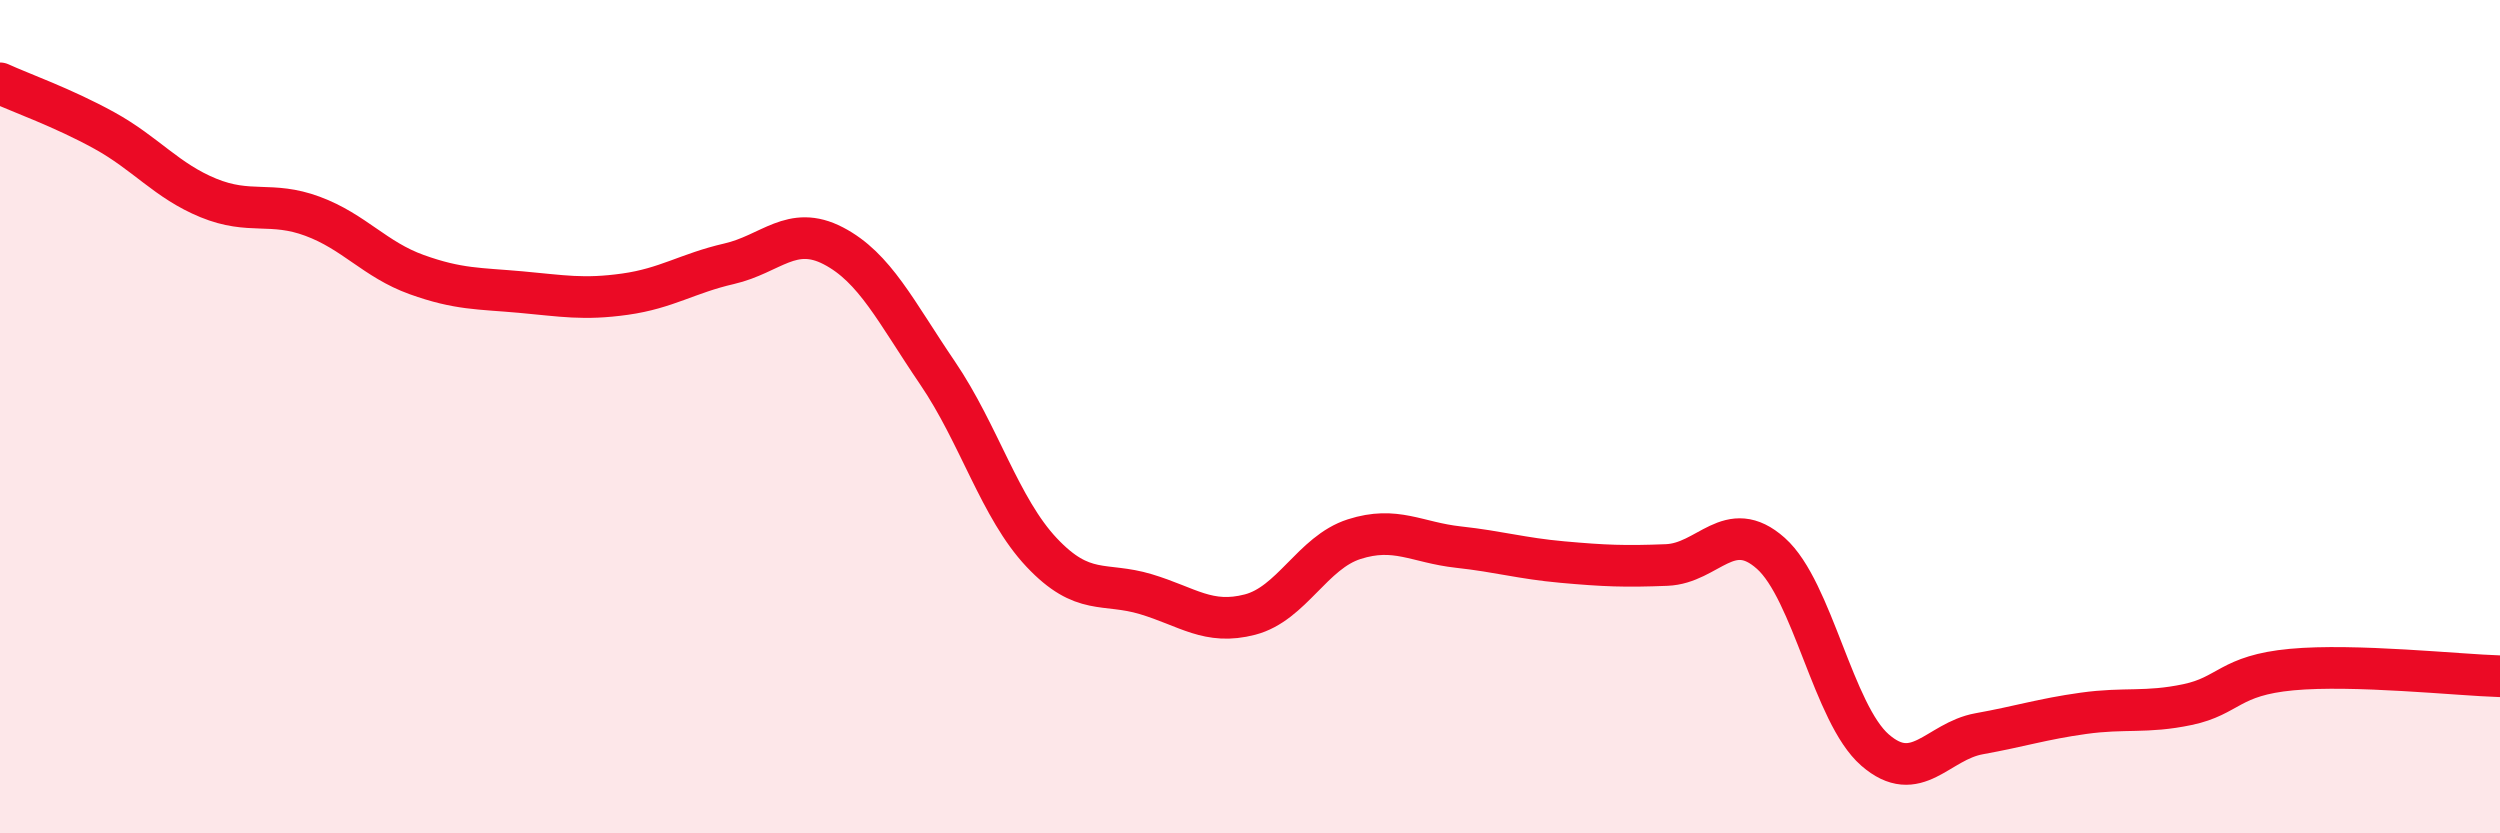
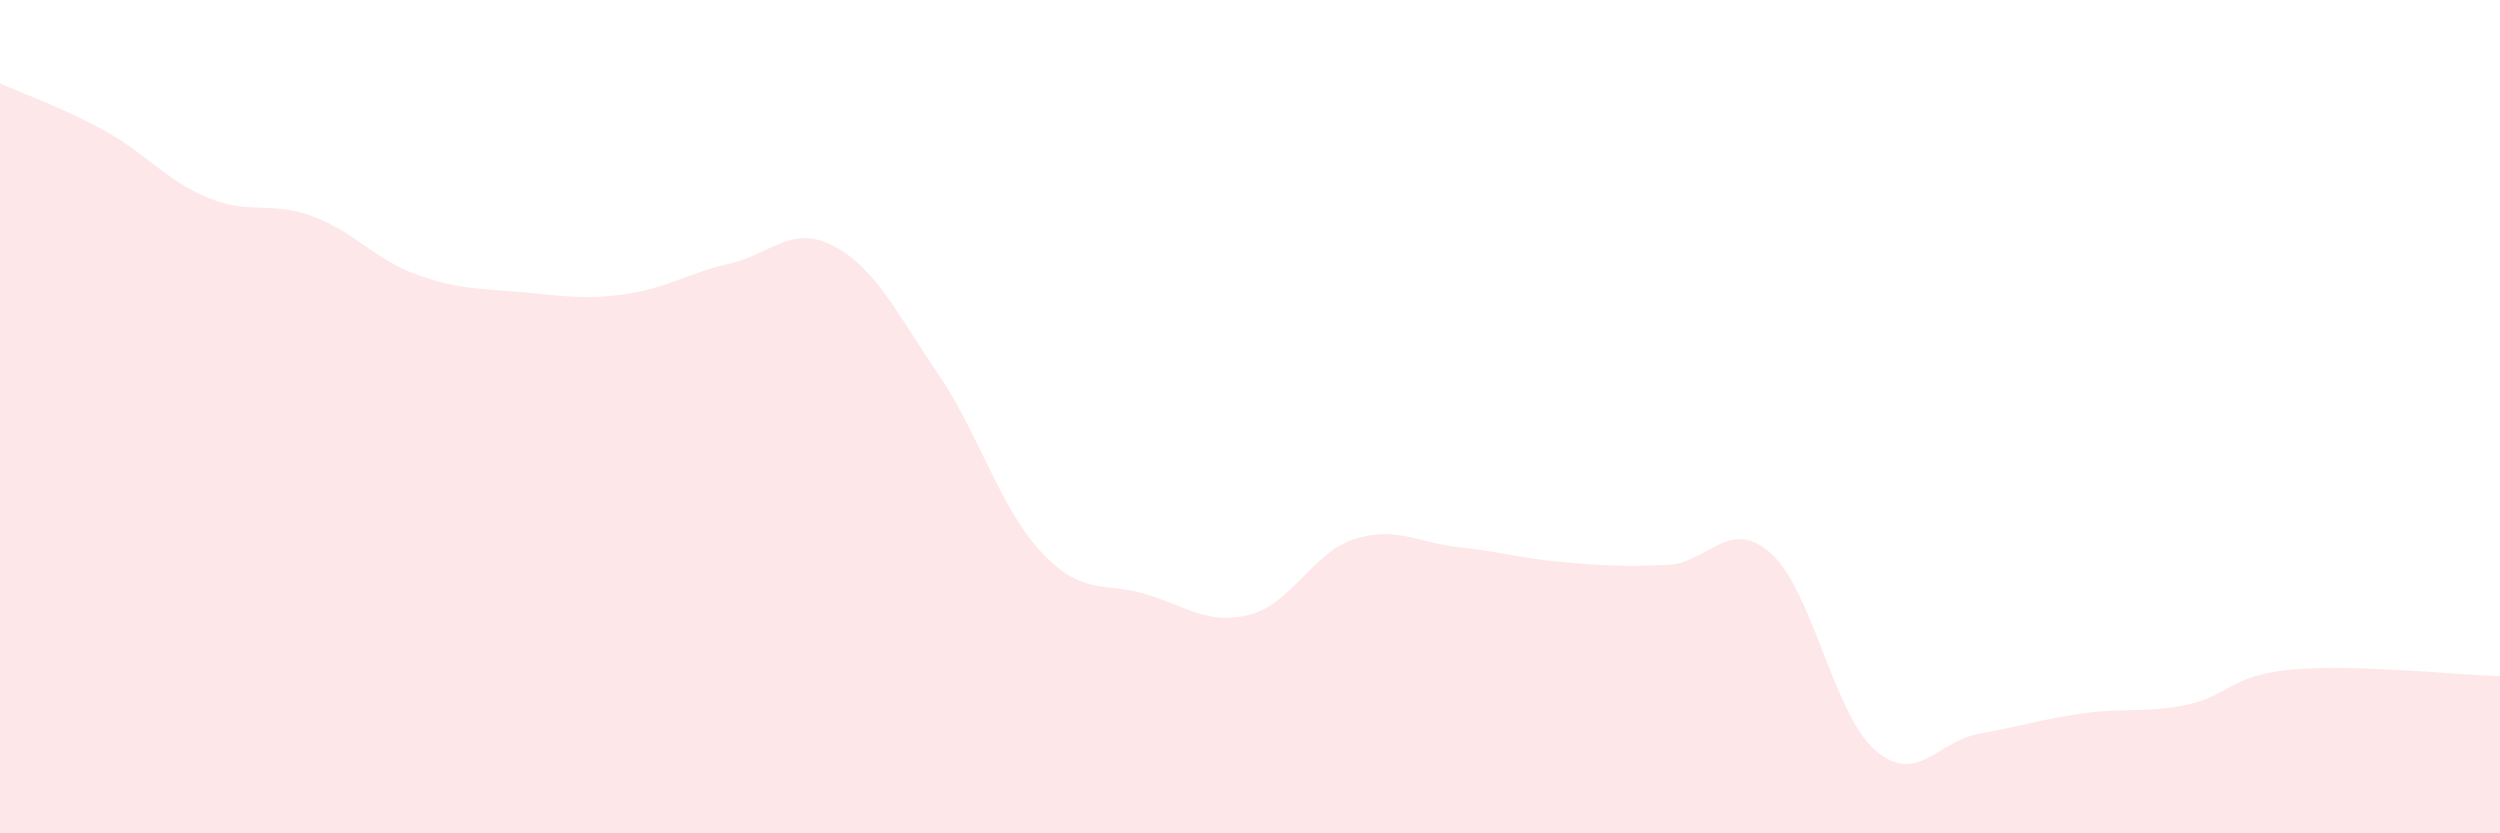
<svg xmlns="http://www.w3.org/2000/svg" width="60" height="20" viewBox="0 0 60 20">
  <path d="M 0,2 C 0.5,2.23 1.5,2.58 2.5,3.13 C 3.5,3.68 4,4.34 5,4.75 C 6,5.16 6.5,4.82 7.5,5.19 C 8.5,5.56 9,6.23 10,6.59 C 11,6.95 11.5,6.92 12.5,7.01 C 13.5,7.1 14,7.2 15,7.06 C 16,6.92 16.5,6.56 17.5,6.33 C 18.5,6.1 19,5.38 20,5.9 C 21,6.42 21.5,7.48 22.5,8.95 C 23.5,10.42 24,12.2 25,13.26 C 26,14.32 26.5,13.96 27.5,14.26 C 28.5,14.56 29,15.01 30,14.75 C 31,14.49 31.5,13.26 32.5,12.94 C 33.5,12.62 34,13.02 35,13.13 C 36,13.24 36.5,13.4 37.5,13.49 C 38.5,13.58 39,13.6 40,13.56 C 41,13.52 41.5,12.39 42.5,13.28 C 43.5,14.17 44,17.13 45,18 C 46,18.87 46.5,17.79 47.5,17.61 C 48.5,17.43 49,17.26 50,17.12 C 51,16.98 51.5,17.12 52.5,16.91 C 53.5,16.7 53.5,16.21 55,16.07 C 56.5,15.93 59,16.2 60,16.23L60 20L0 20Z" fill="#EB0A25" opacity="0.1" stroke-linecap="round" stroke-linejoin="round" />
-   <path d="M 0,2 C 0.5,2.23 1.5,2.58 2.5,3.13 C 3.5,3.68 4,4.34 5,4.75 C 6,5.16 6.5,4.82 7.5,5.19 C 8.5,5.56 9,6.23 10,6.59 C 11,6.95 11.5,6.92 12.5,7.01 C 13.5,7.1 14,7.2 15,7.06 C 16,6.92 16.5,6.56 17.5,6.33 C 18.5,6.1 19,5.38 20,5.9 C 21,6.42 21.5,7.48 22.5,8.95 C 23.5,10.42 24,12.2 25,13.26 C 26,14.32 26.5,13.96 27.5,14.26 C 28.5,14.56 29,15.01 30,14.75 C 31,14.49 31.5,13.26 32.5,12.94 C 33.5,12.62 34,13.02 35,13.13 C 36,13.24 36.5,13.4 37.5,13.49 C 38.5,13.58 39,13.6 40,13.56 C 41,13.52 41.5,12.39 42.5,13.28 C 43.5,14.17 44,17.13 45,18 C 46,18.87 46.5,17.79 47.5,17.61 C 48.5,17.43 49,17.26 50,17.12 C 51,16.98 51.5,17.12 52.5,16.91 C 53.5,16.7 53.5,16.21 55,16.07 C 56.5,15.93 59,16.2 60,16.23" stroke="#EB0A25" stroke-width="1" fill="none" stroke-linecap="round" stroke-linejoin="round" />
</svg>